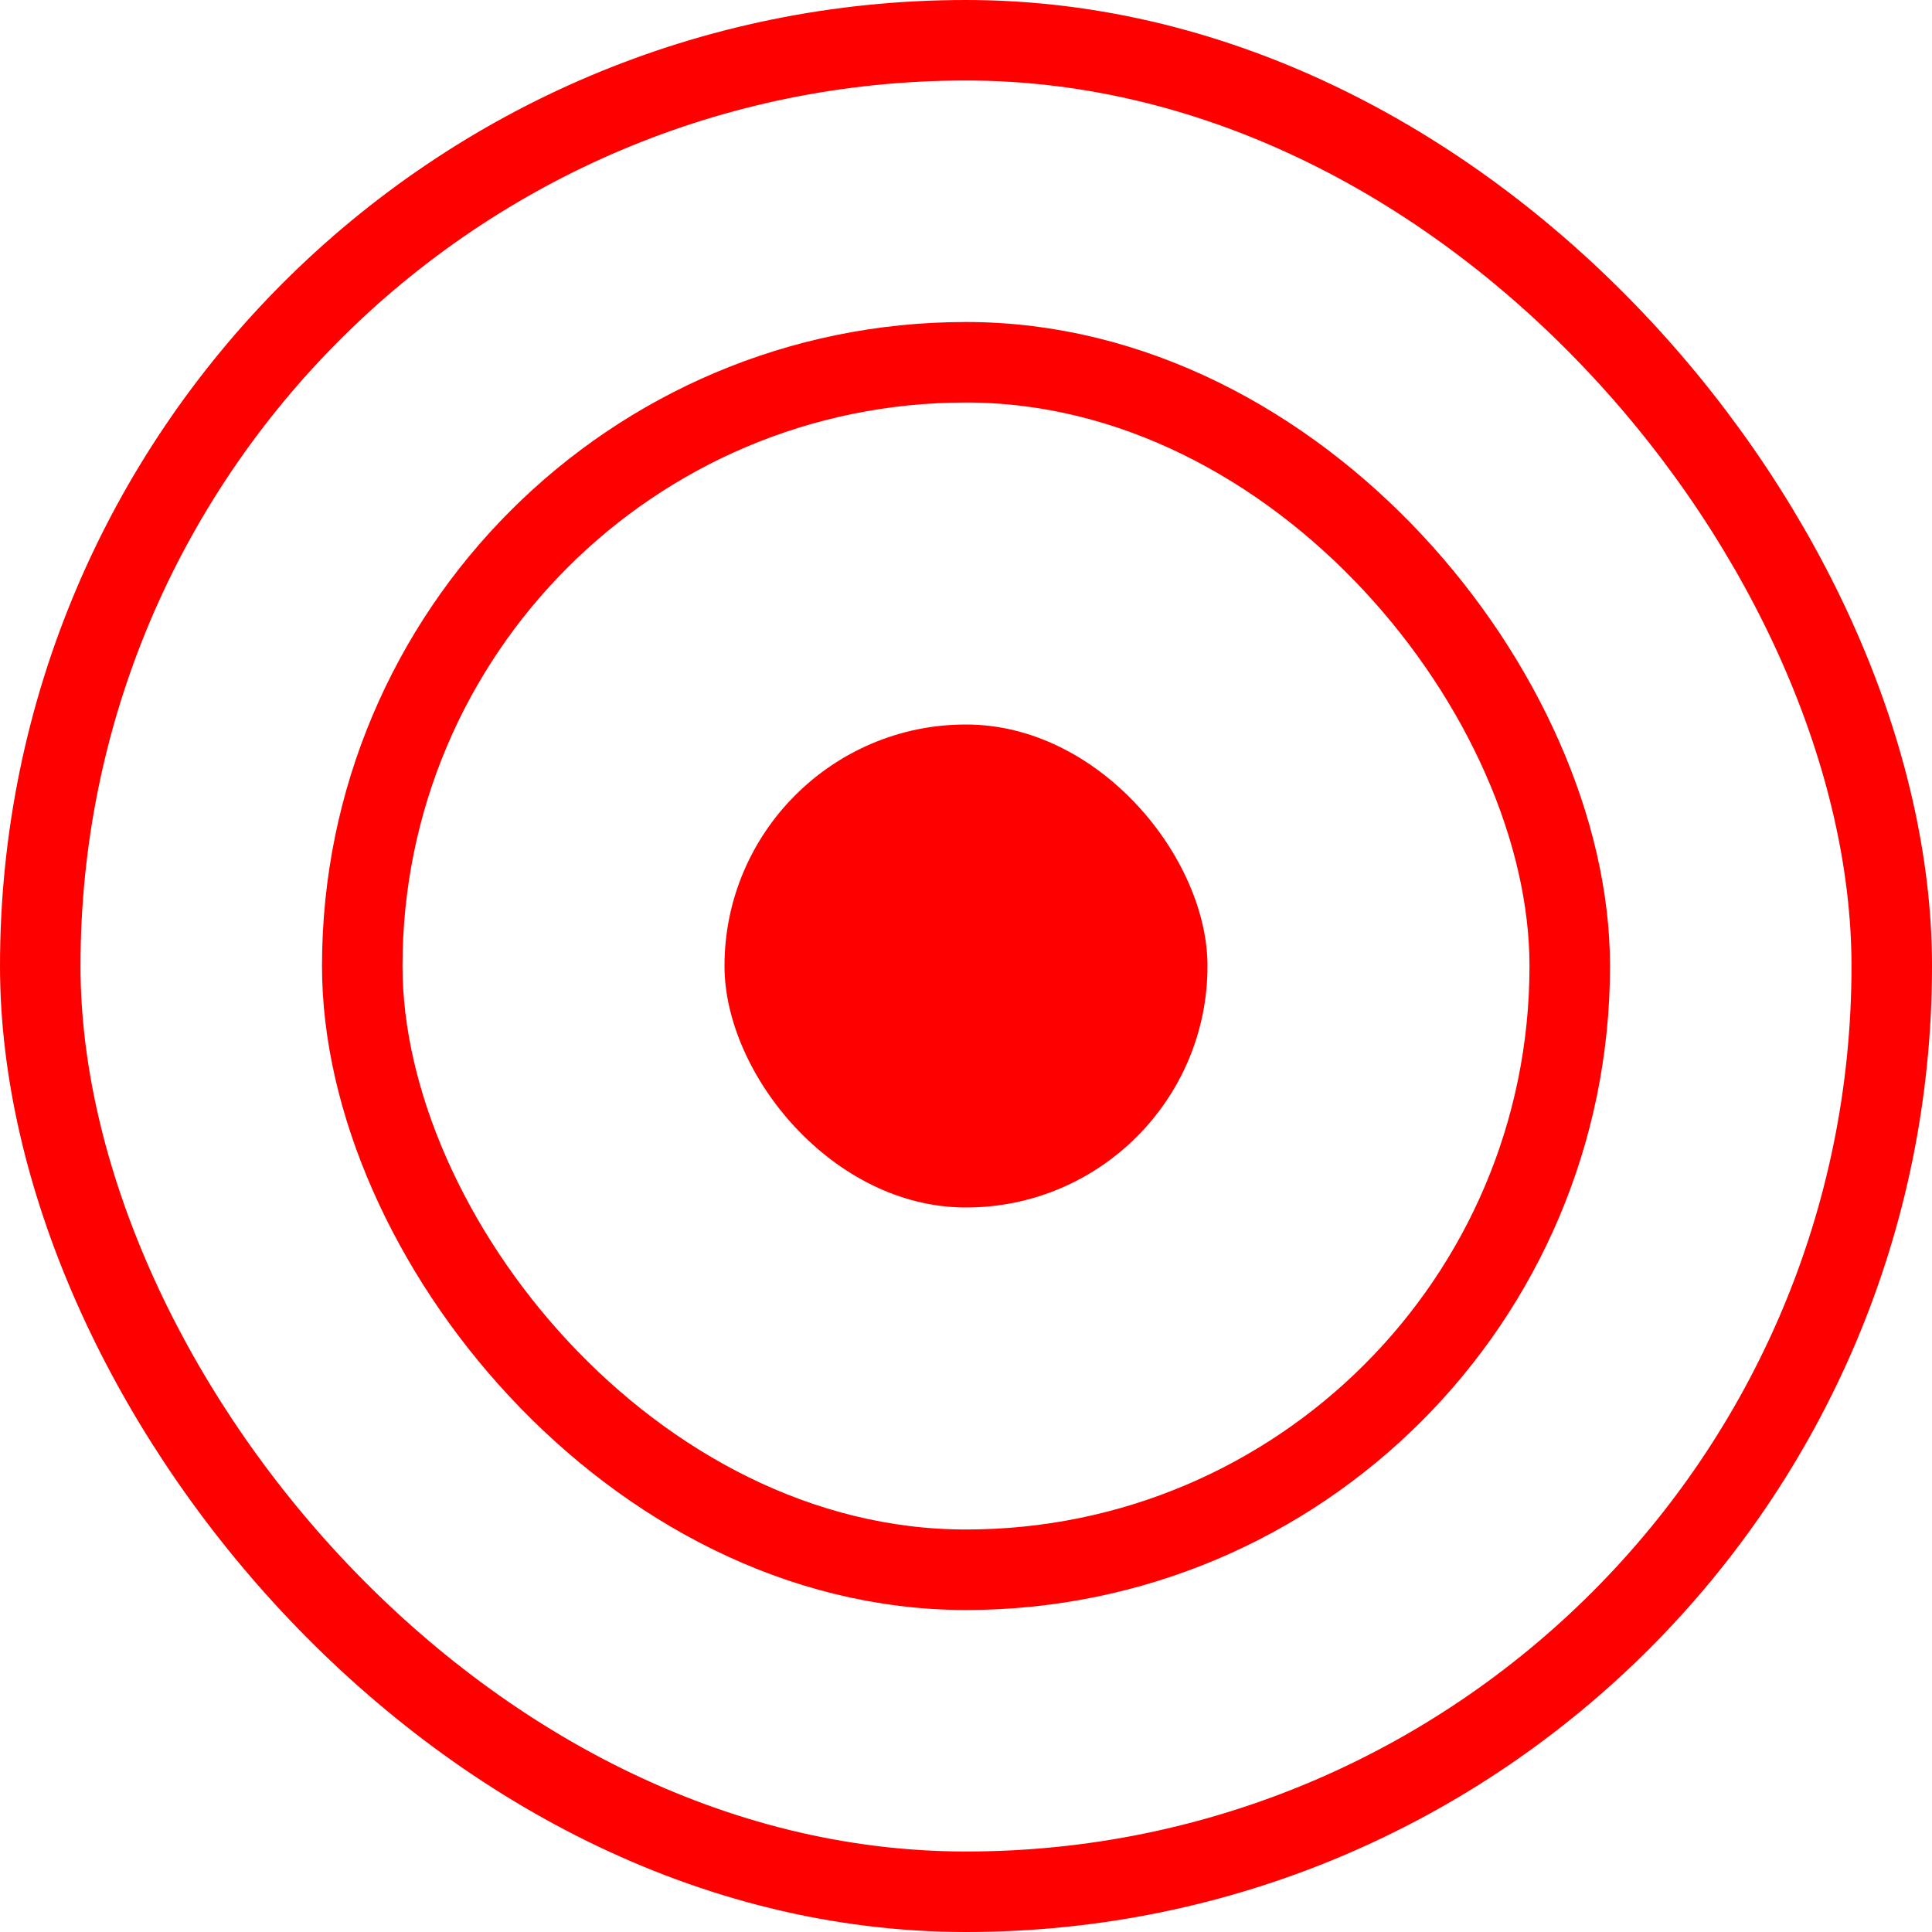
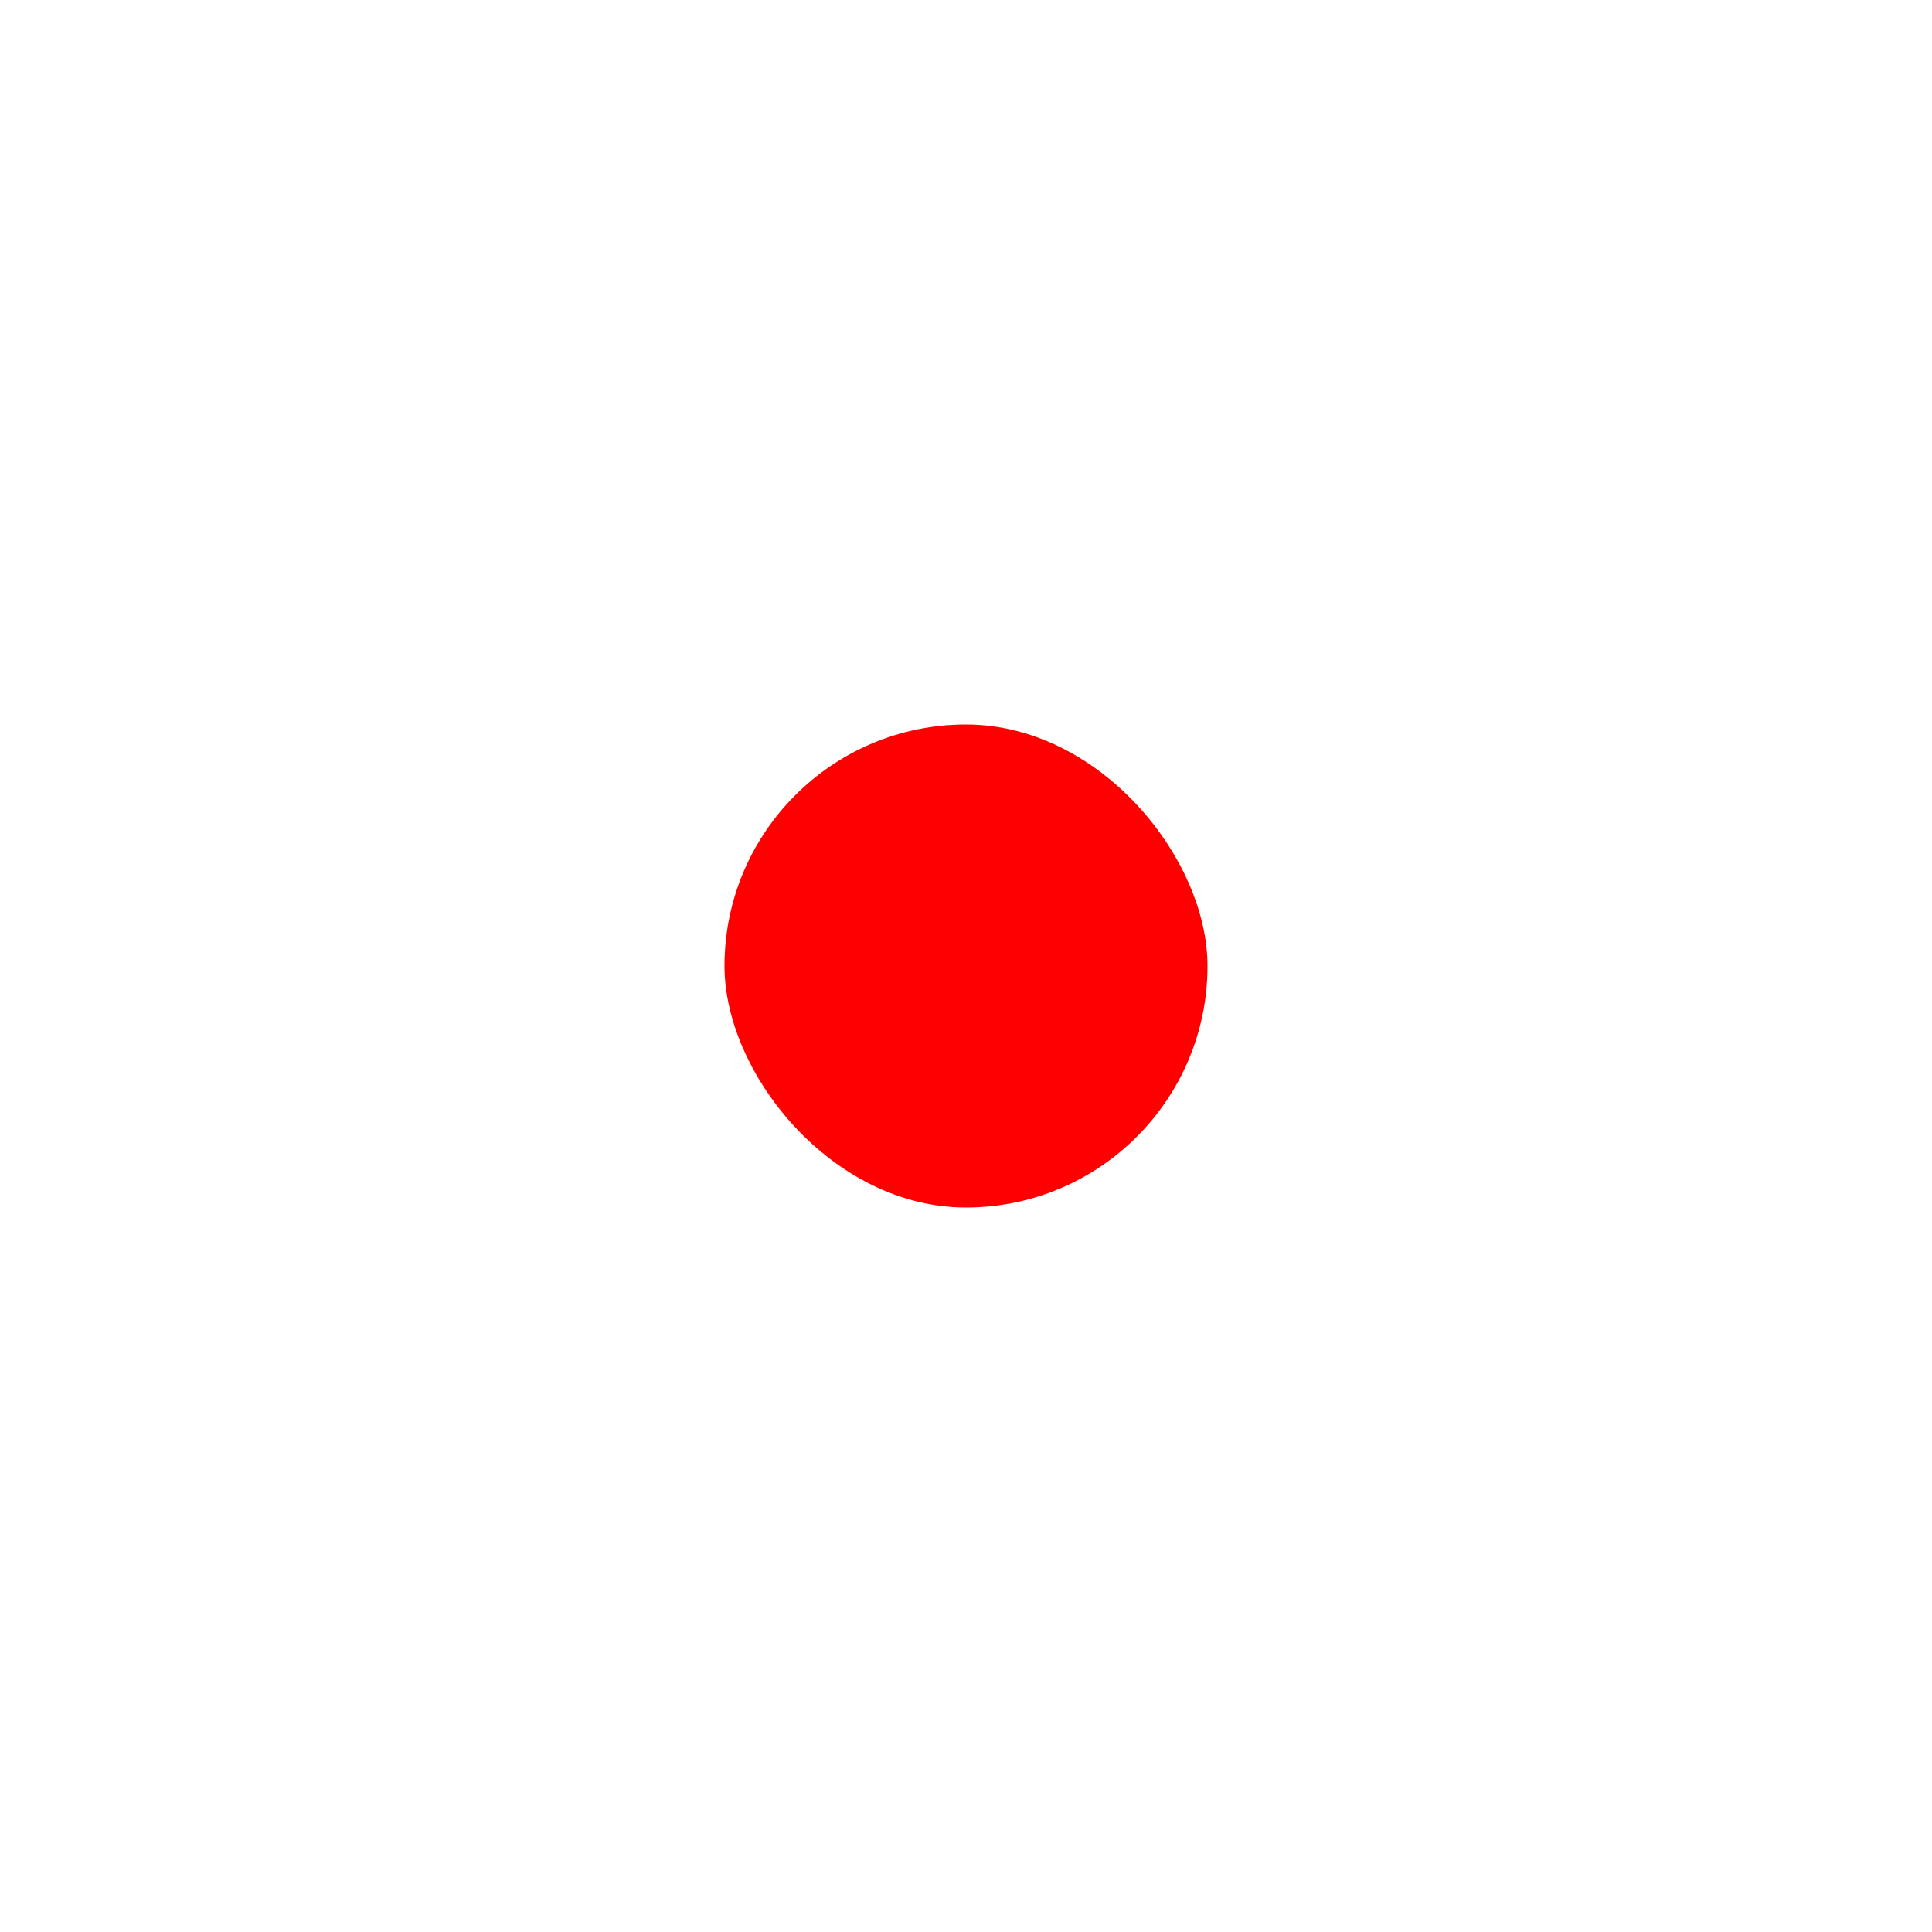
<svg xmlns="http://www.w3.org/2000/svg" width="24" height="24" viewBox="0 0 24 24" fill="none">
  <rect x="9" y="9" width="6" height="6" rx="3" fill="#FF0000" />
-   <rect x="4.5" y="4.5" width="15" height="15" rx="7.5" stroke="#FF0000" />
-   <rect x="0.5" y="0.5" width="23" height="23" rx="11.5" stroke="#FF0000" />
</svg>